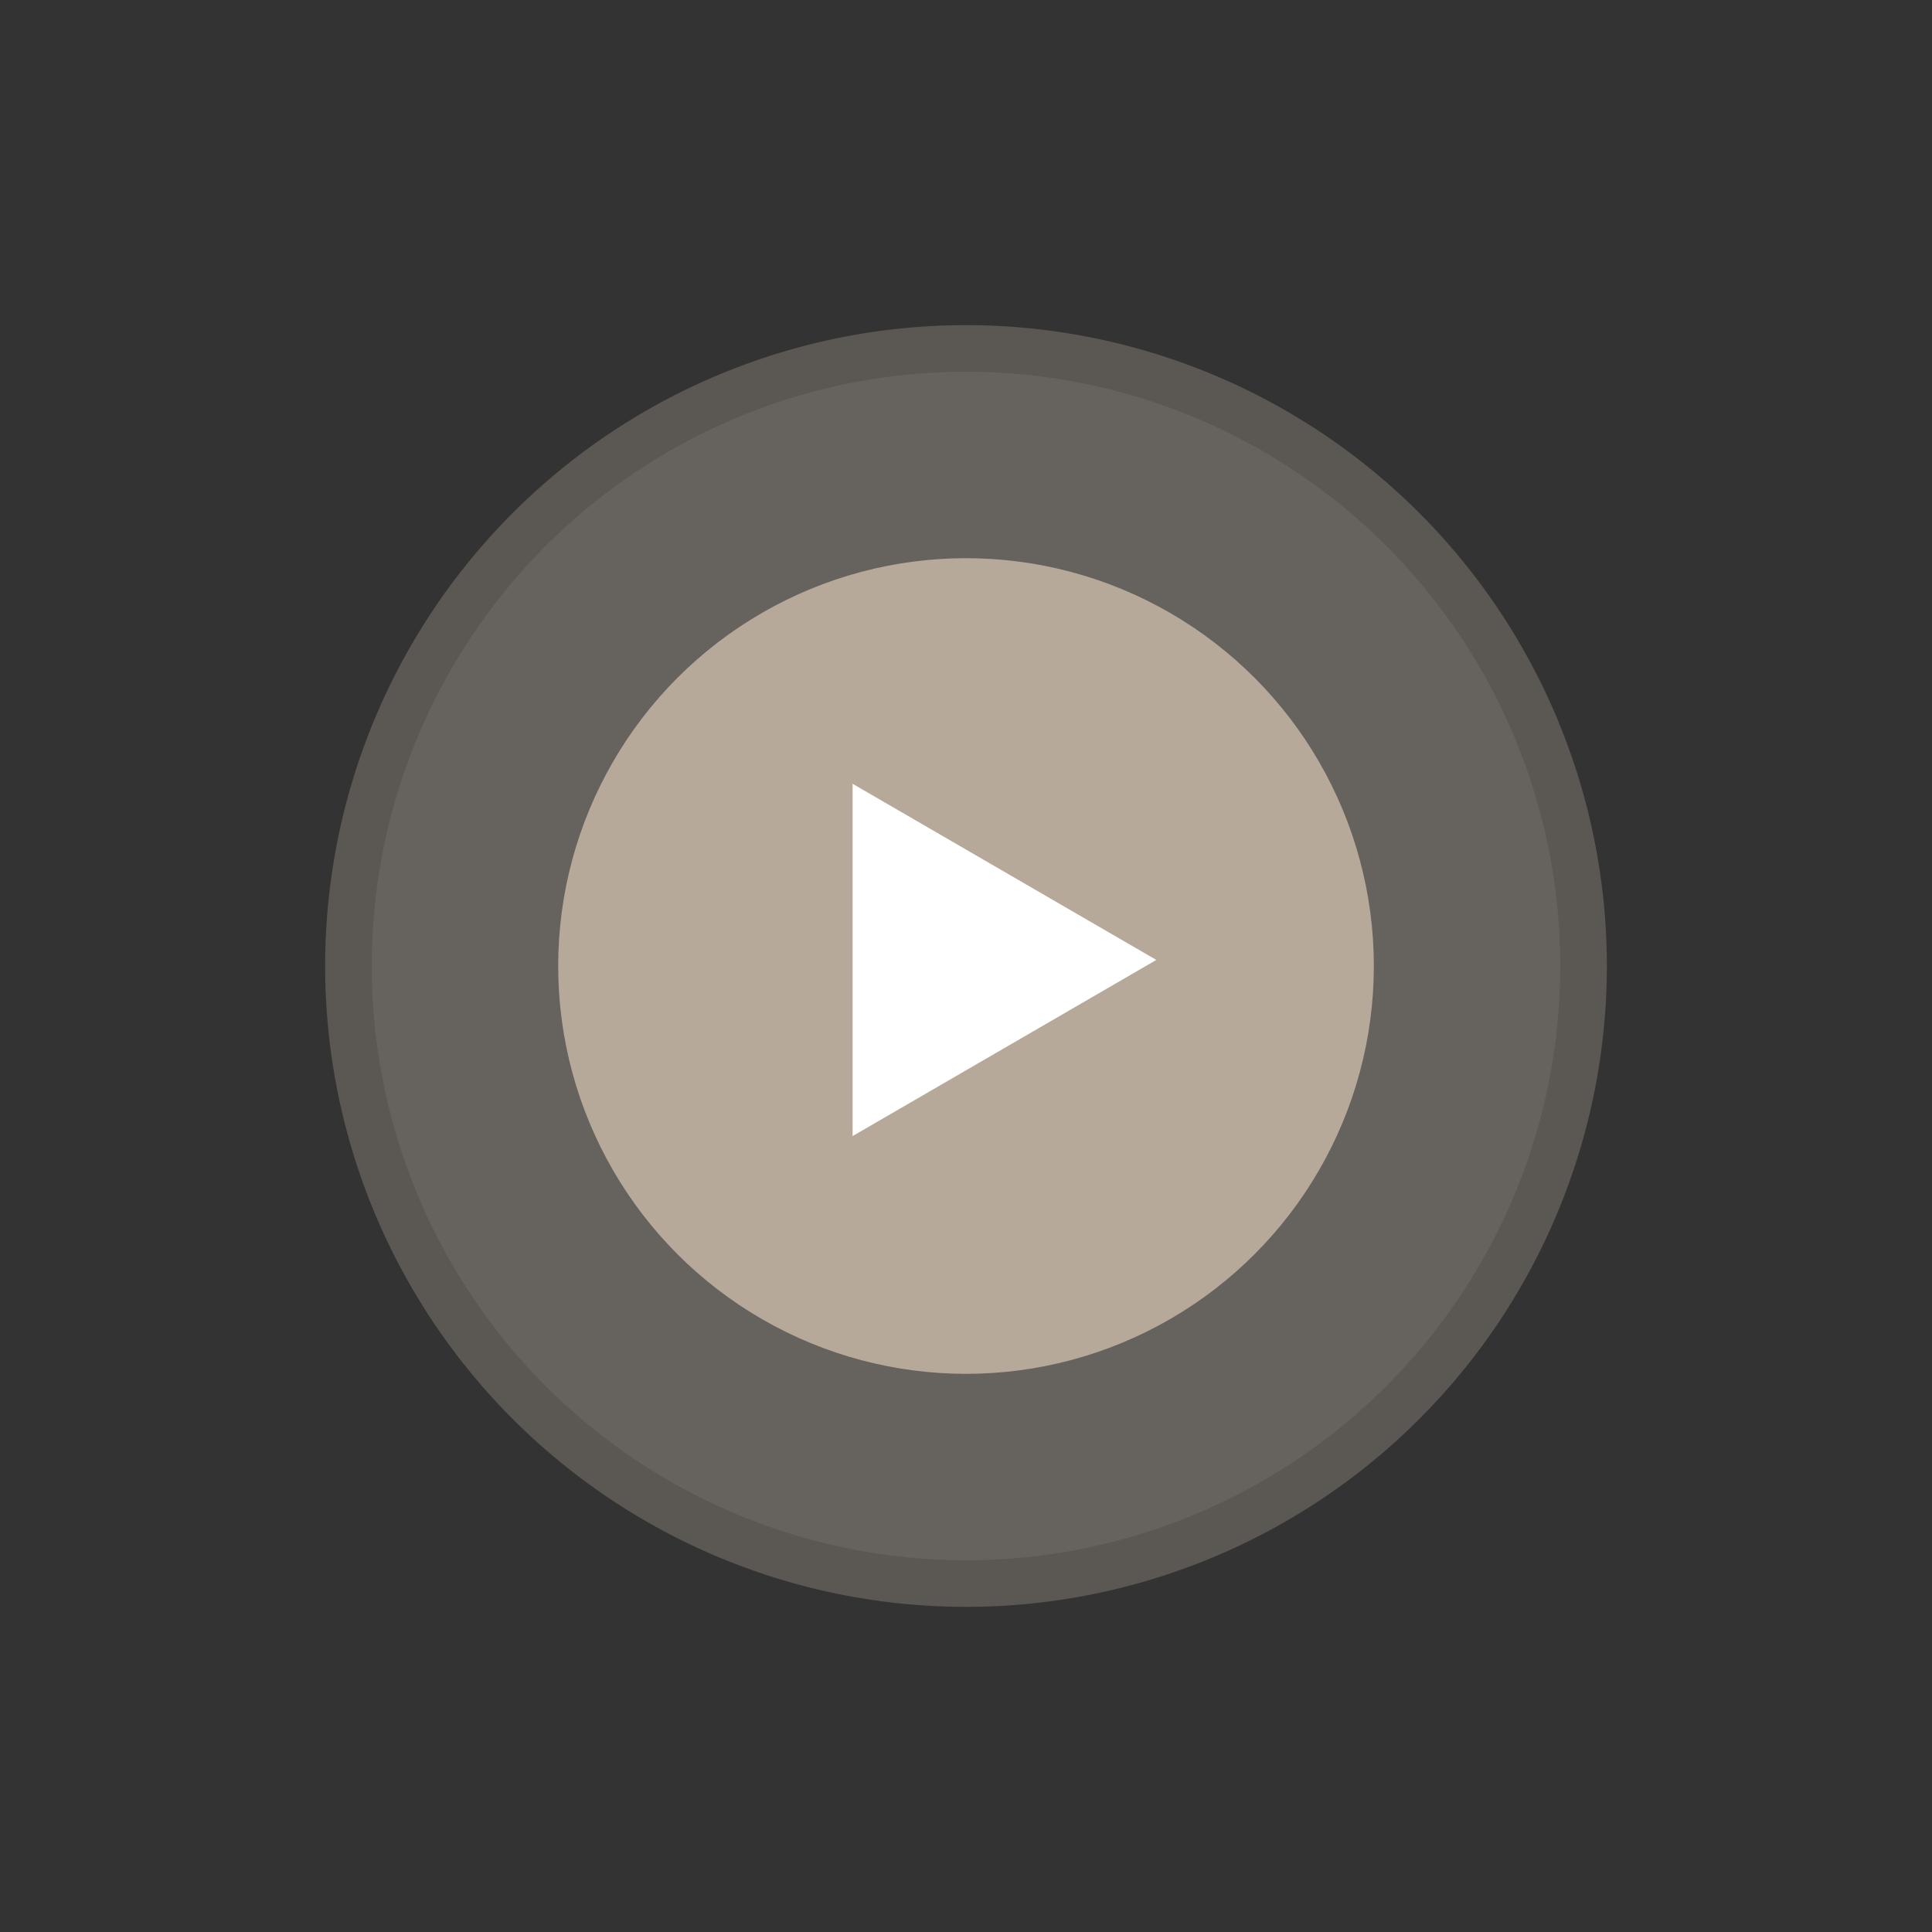
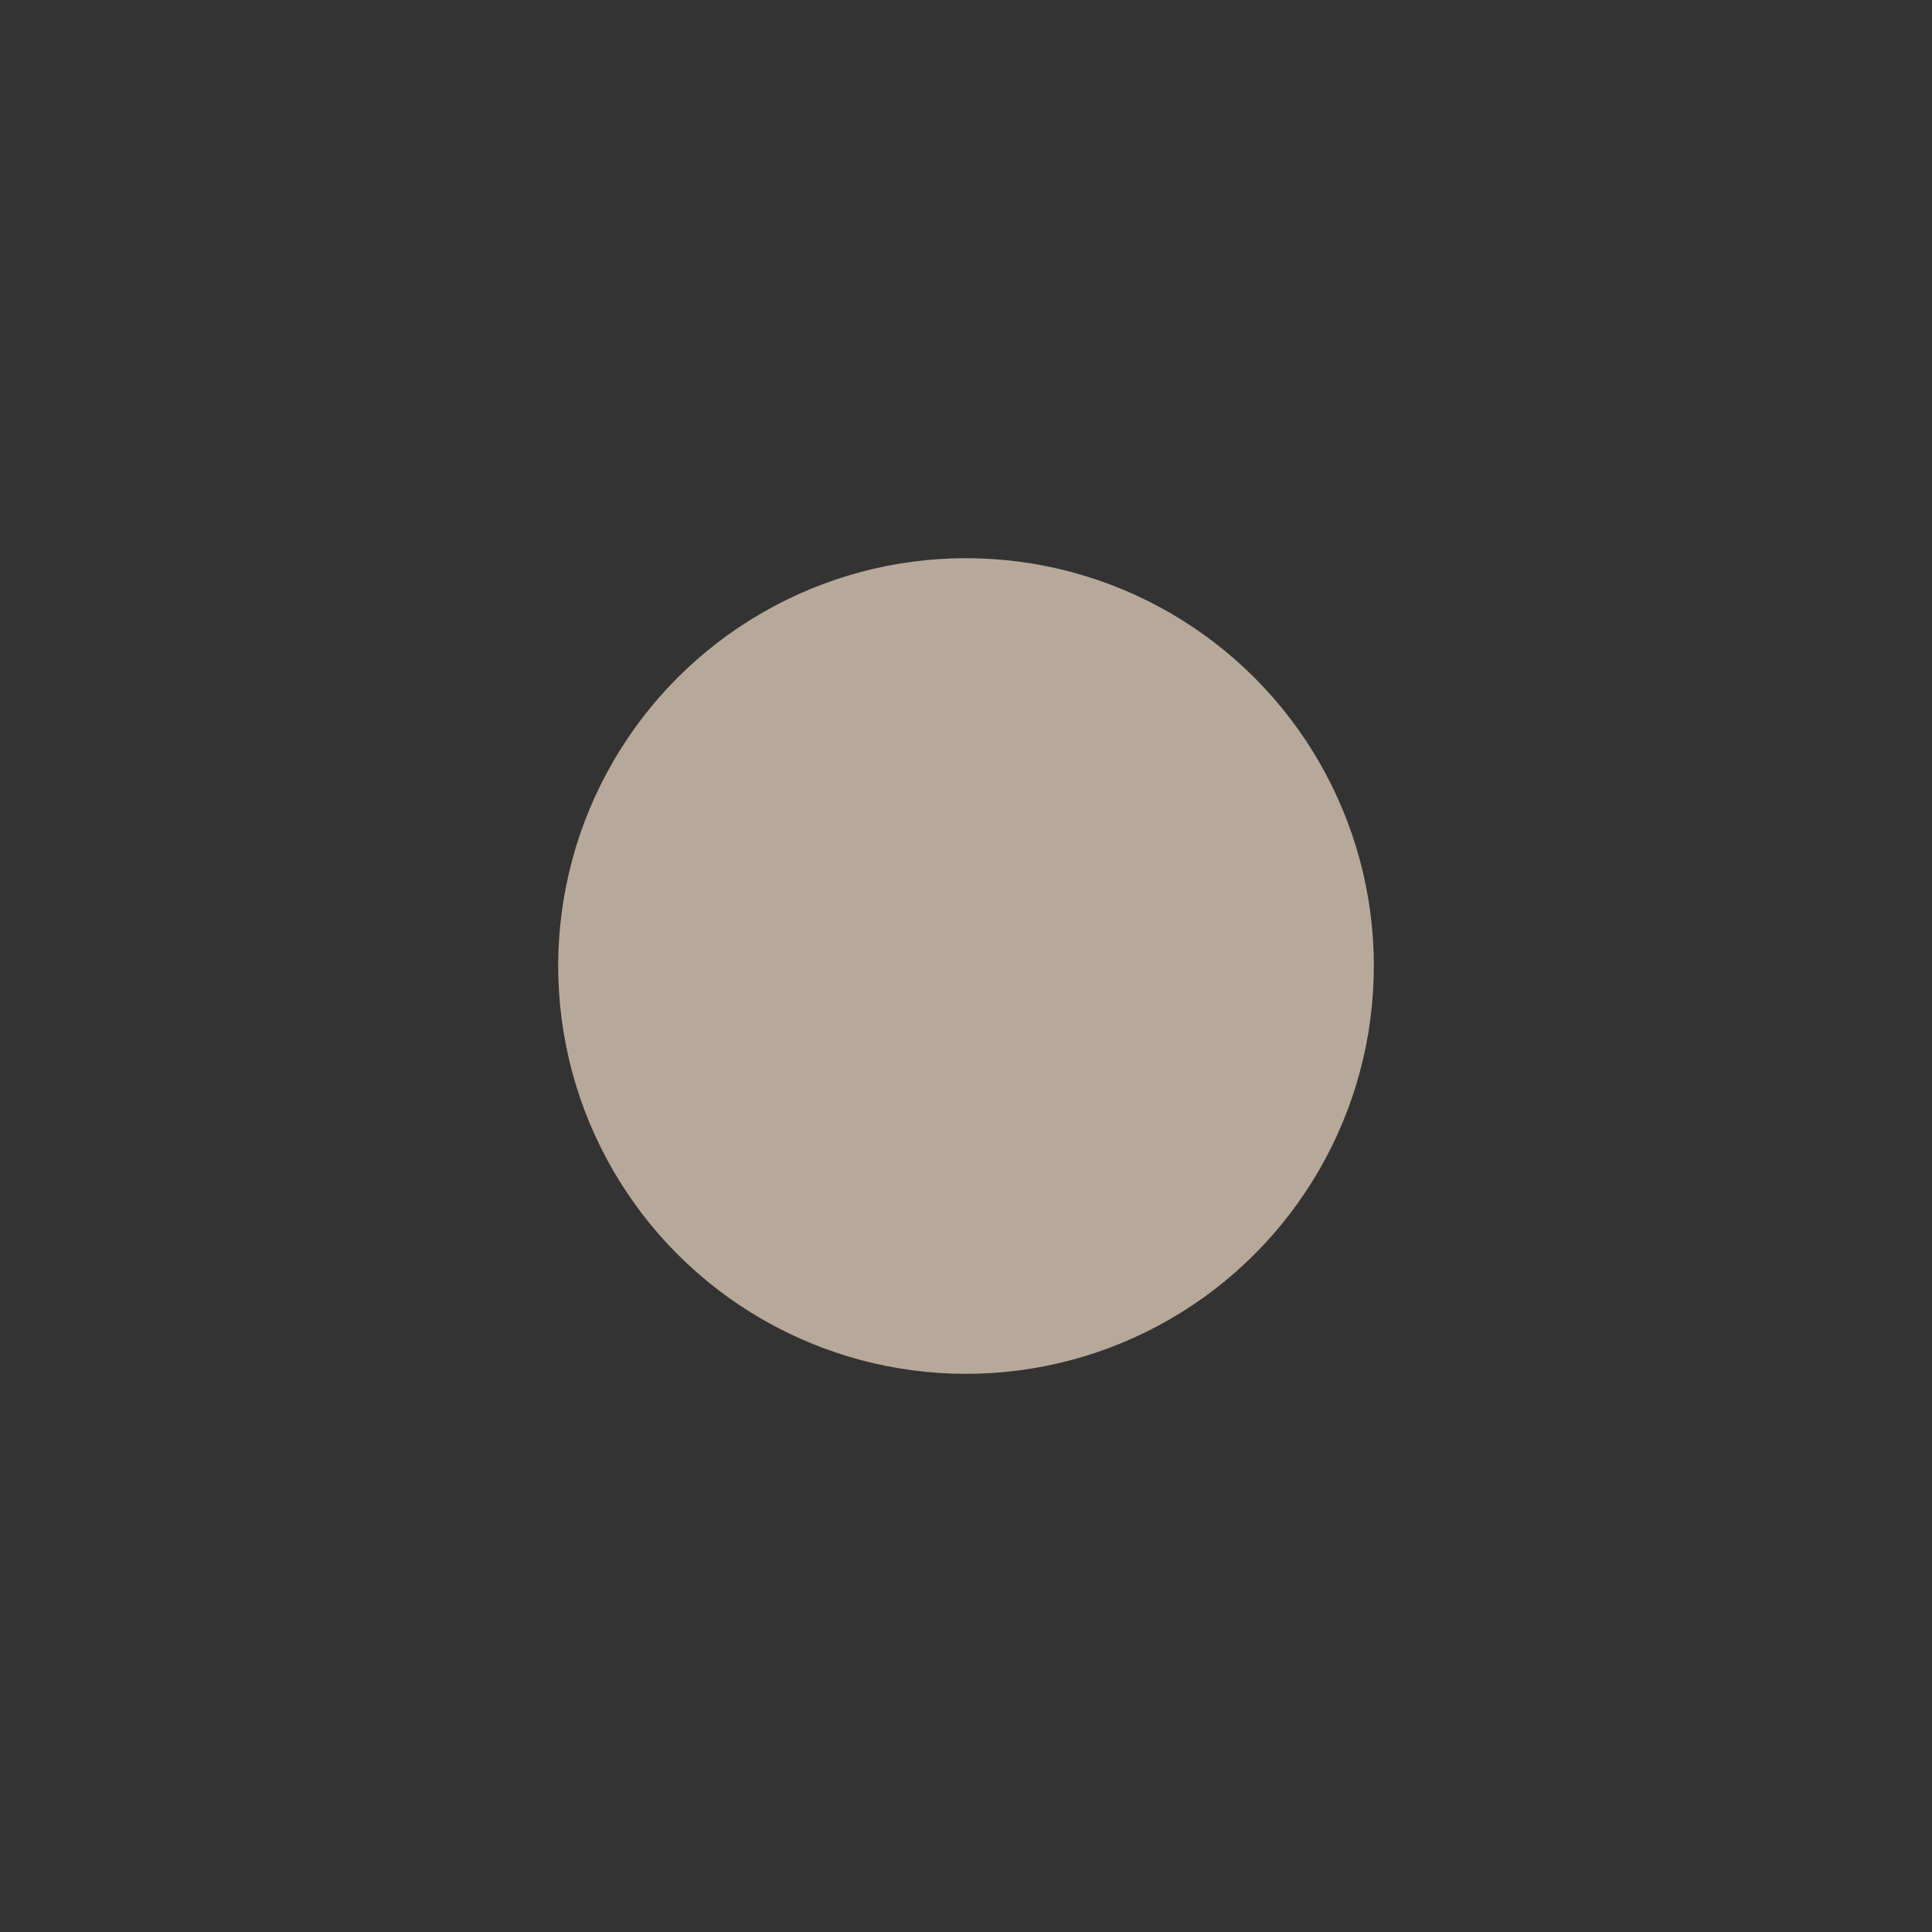
<svg xmlns="http://www.w3.org/2000/svg" width="119.214" height="119.214" viewBox="0 0 119.214 119.214">
  <rect x="0" y="0" width="119.214" height="119.214" fill="#333333" stroke="none" />
  <g id="Component_7_1" data-name="Component 7 – 1" transform="translate(20.063 20.063)">
-     <path id="Path_38" data-name="Path 38" d="M39.544,0A39.544,39.544,0,1,1,0,39.544,39.544,39.544,0,0,1,39.544,0Z" fill="rgba(183,169,154,0.31)" />
-     <circle id="Ellipse_2" data-name="Ellipse 2" cx="36.668" cy="36.668" r="36.668" transform="translate(2.876 2.876)" fill="rgba(255,255,255,0.07)" />
    <circle id="Ellipse_4" data-name="Ellipse 4" cx="25.165" cy="25.165" r="25.165" transform="translate(14.38 14.38)" fill="#b7a99a" />
-     <path id="Polygon_1" data-name="Polygon 1" d="M10.869,0,21.738,18.74H0Z" transform="translate(51.287 28.301) rotate(90)" fill="#fff" />
  </g>
</svg>